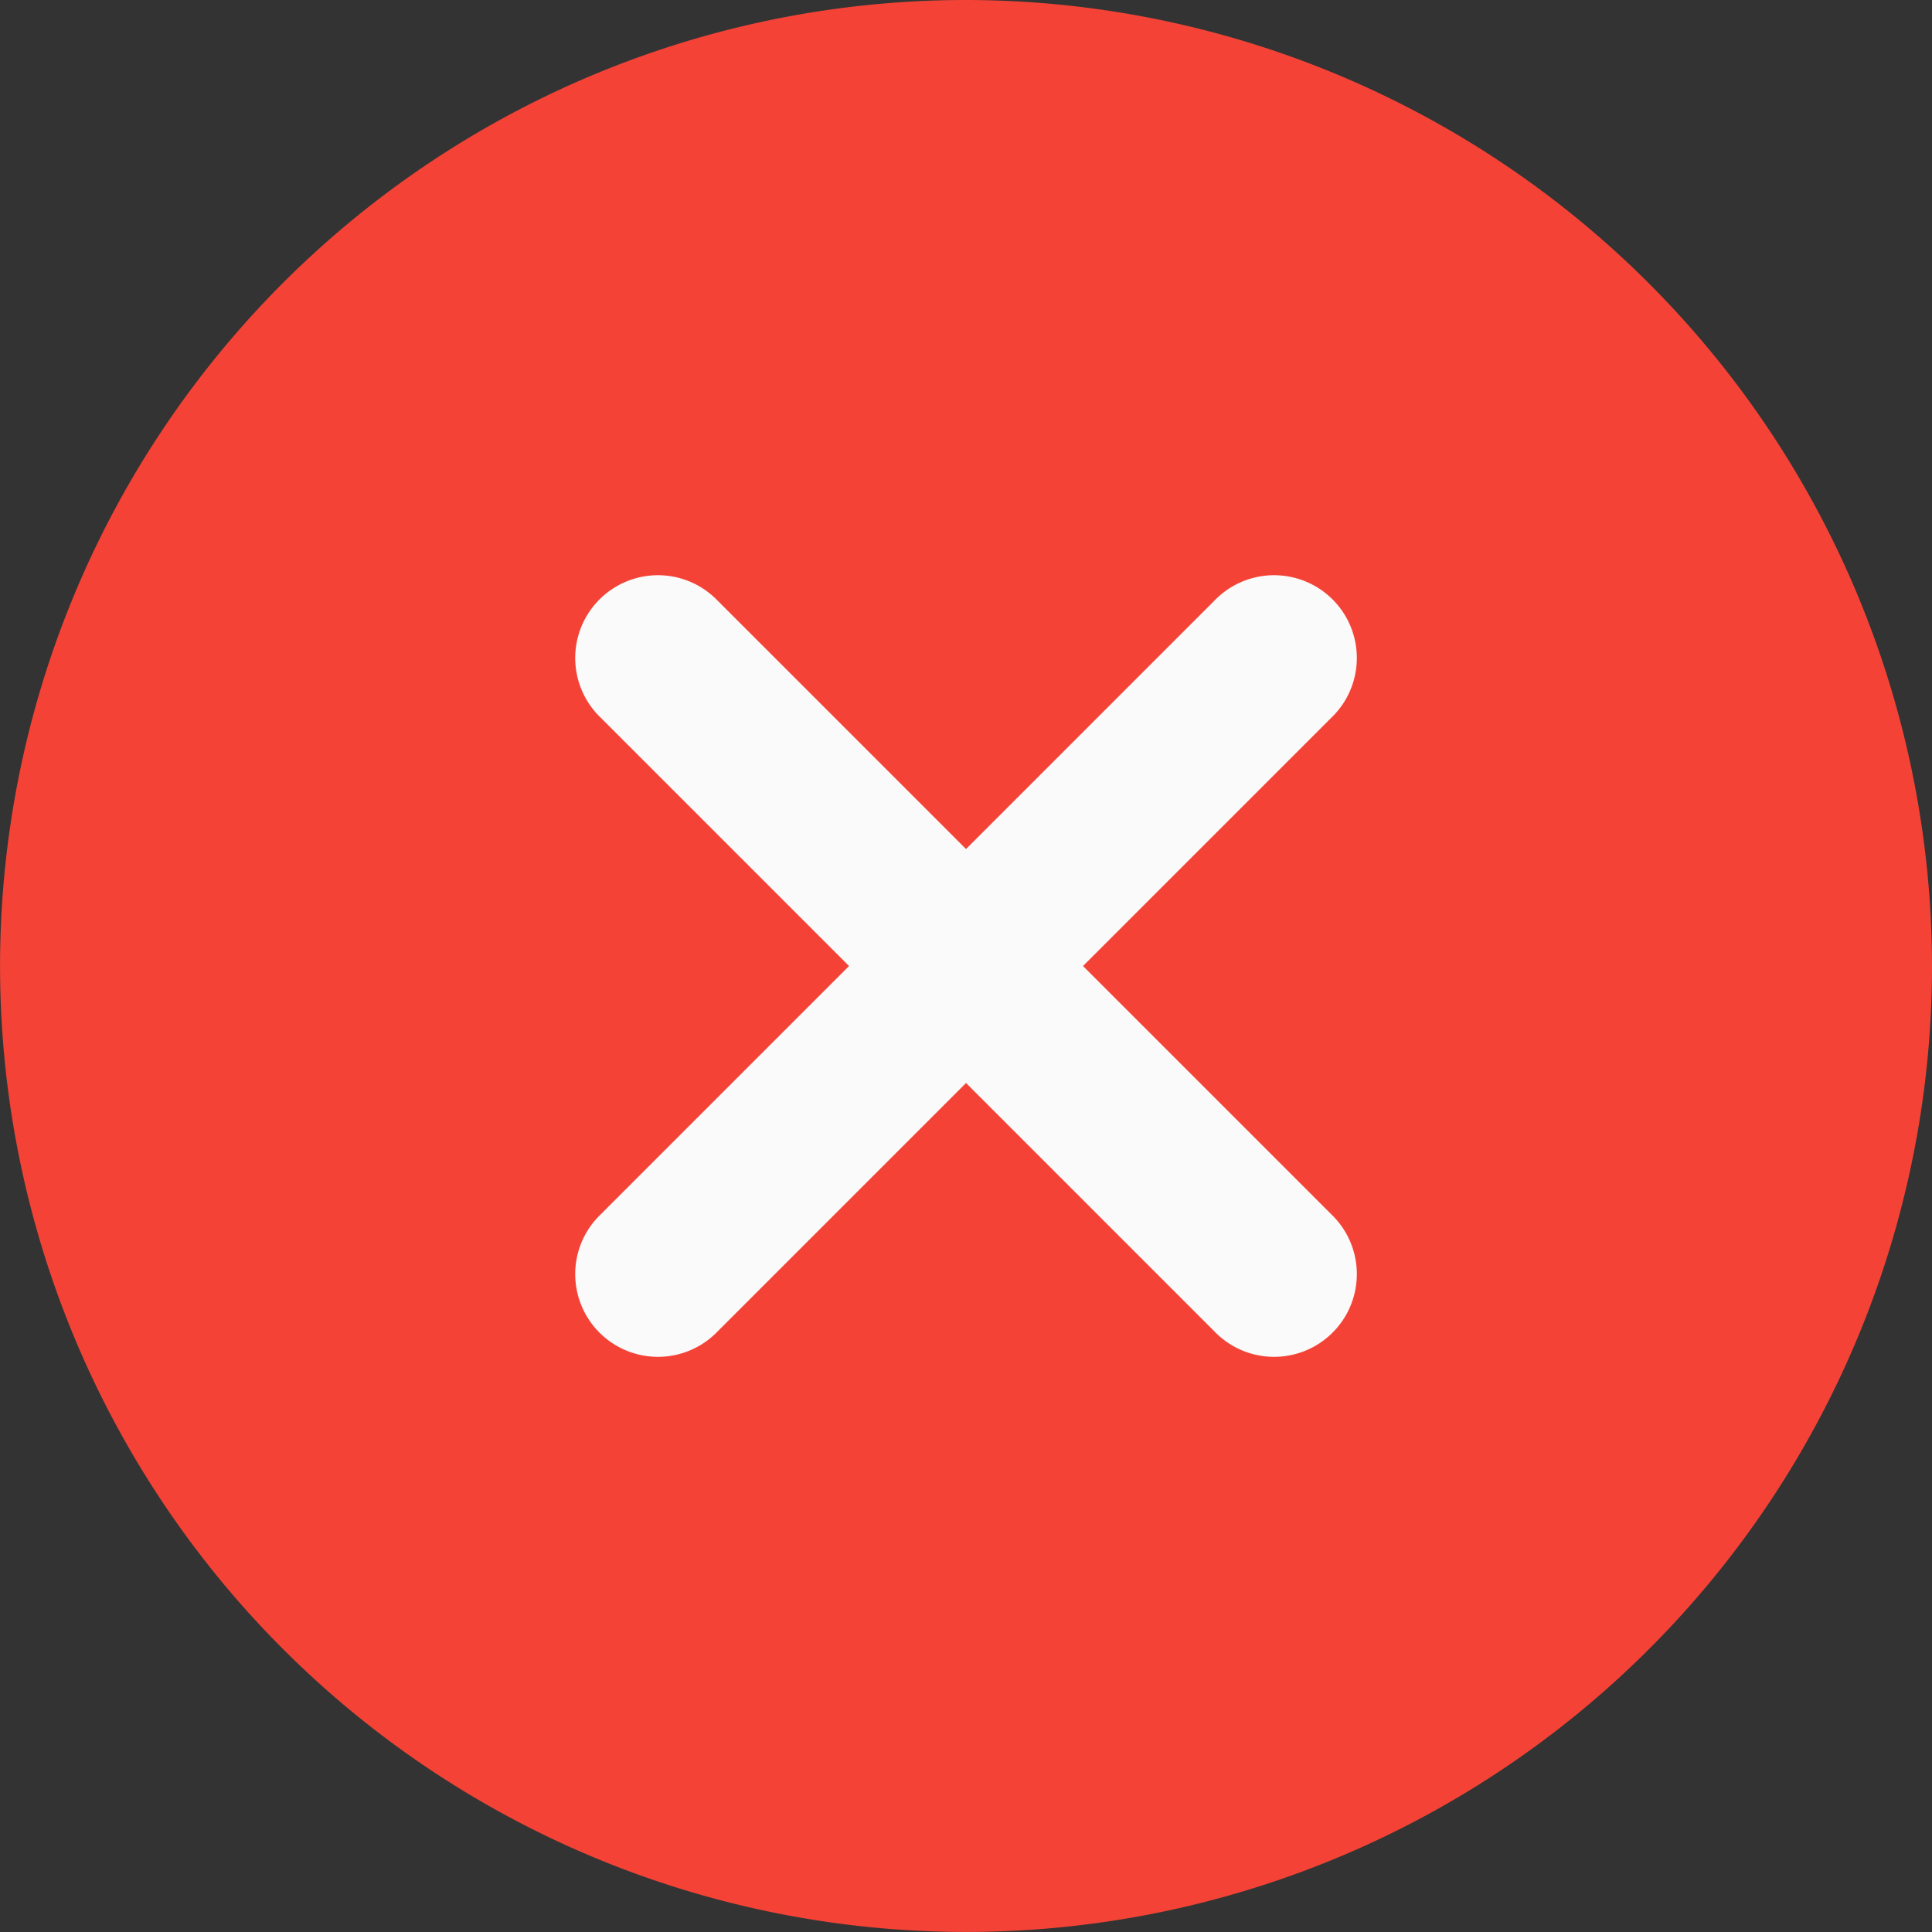
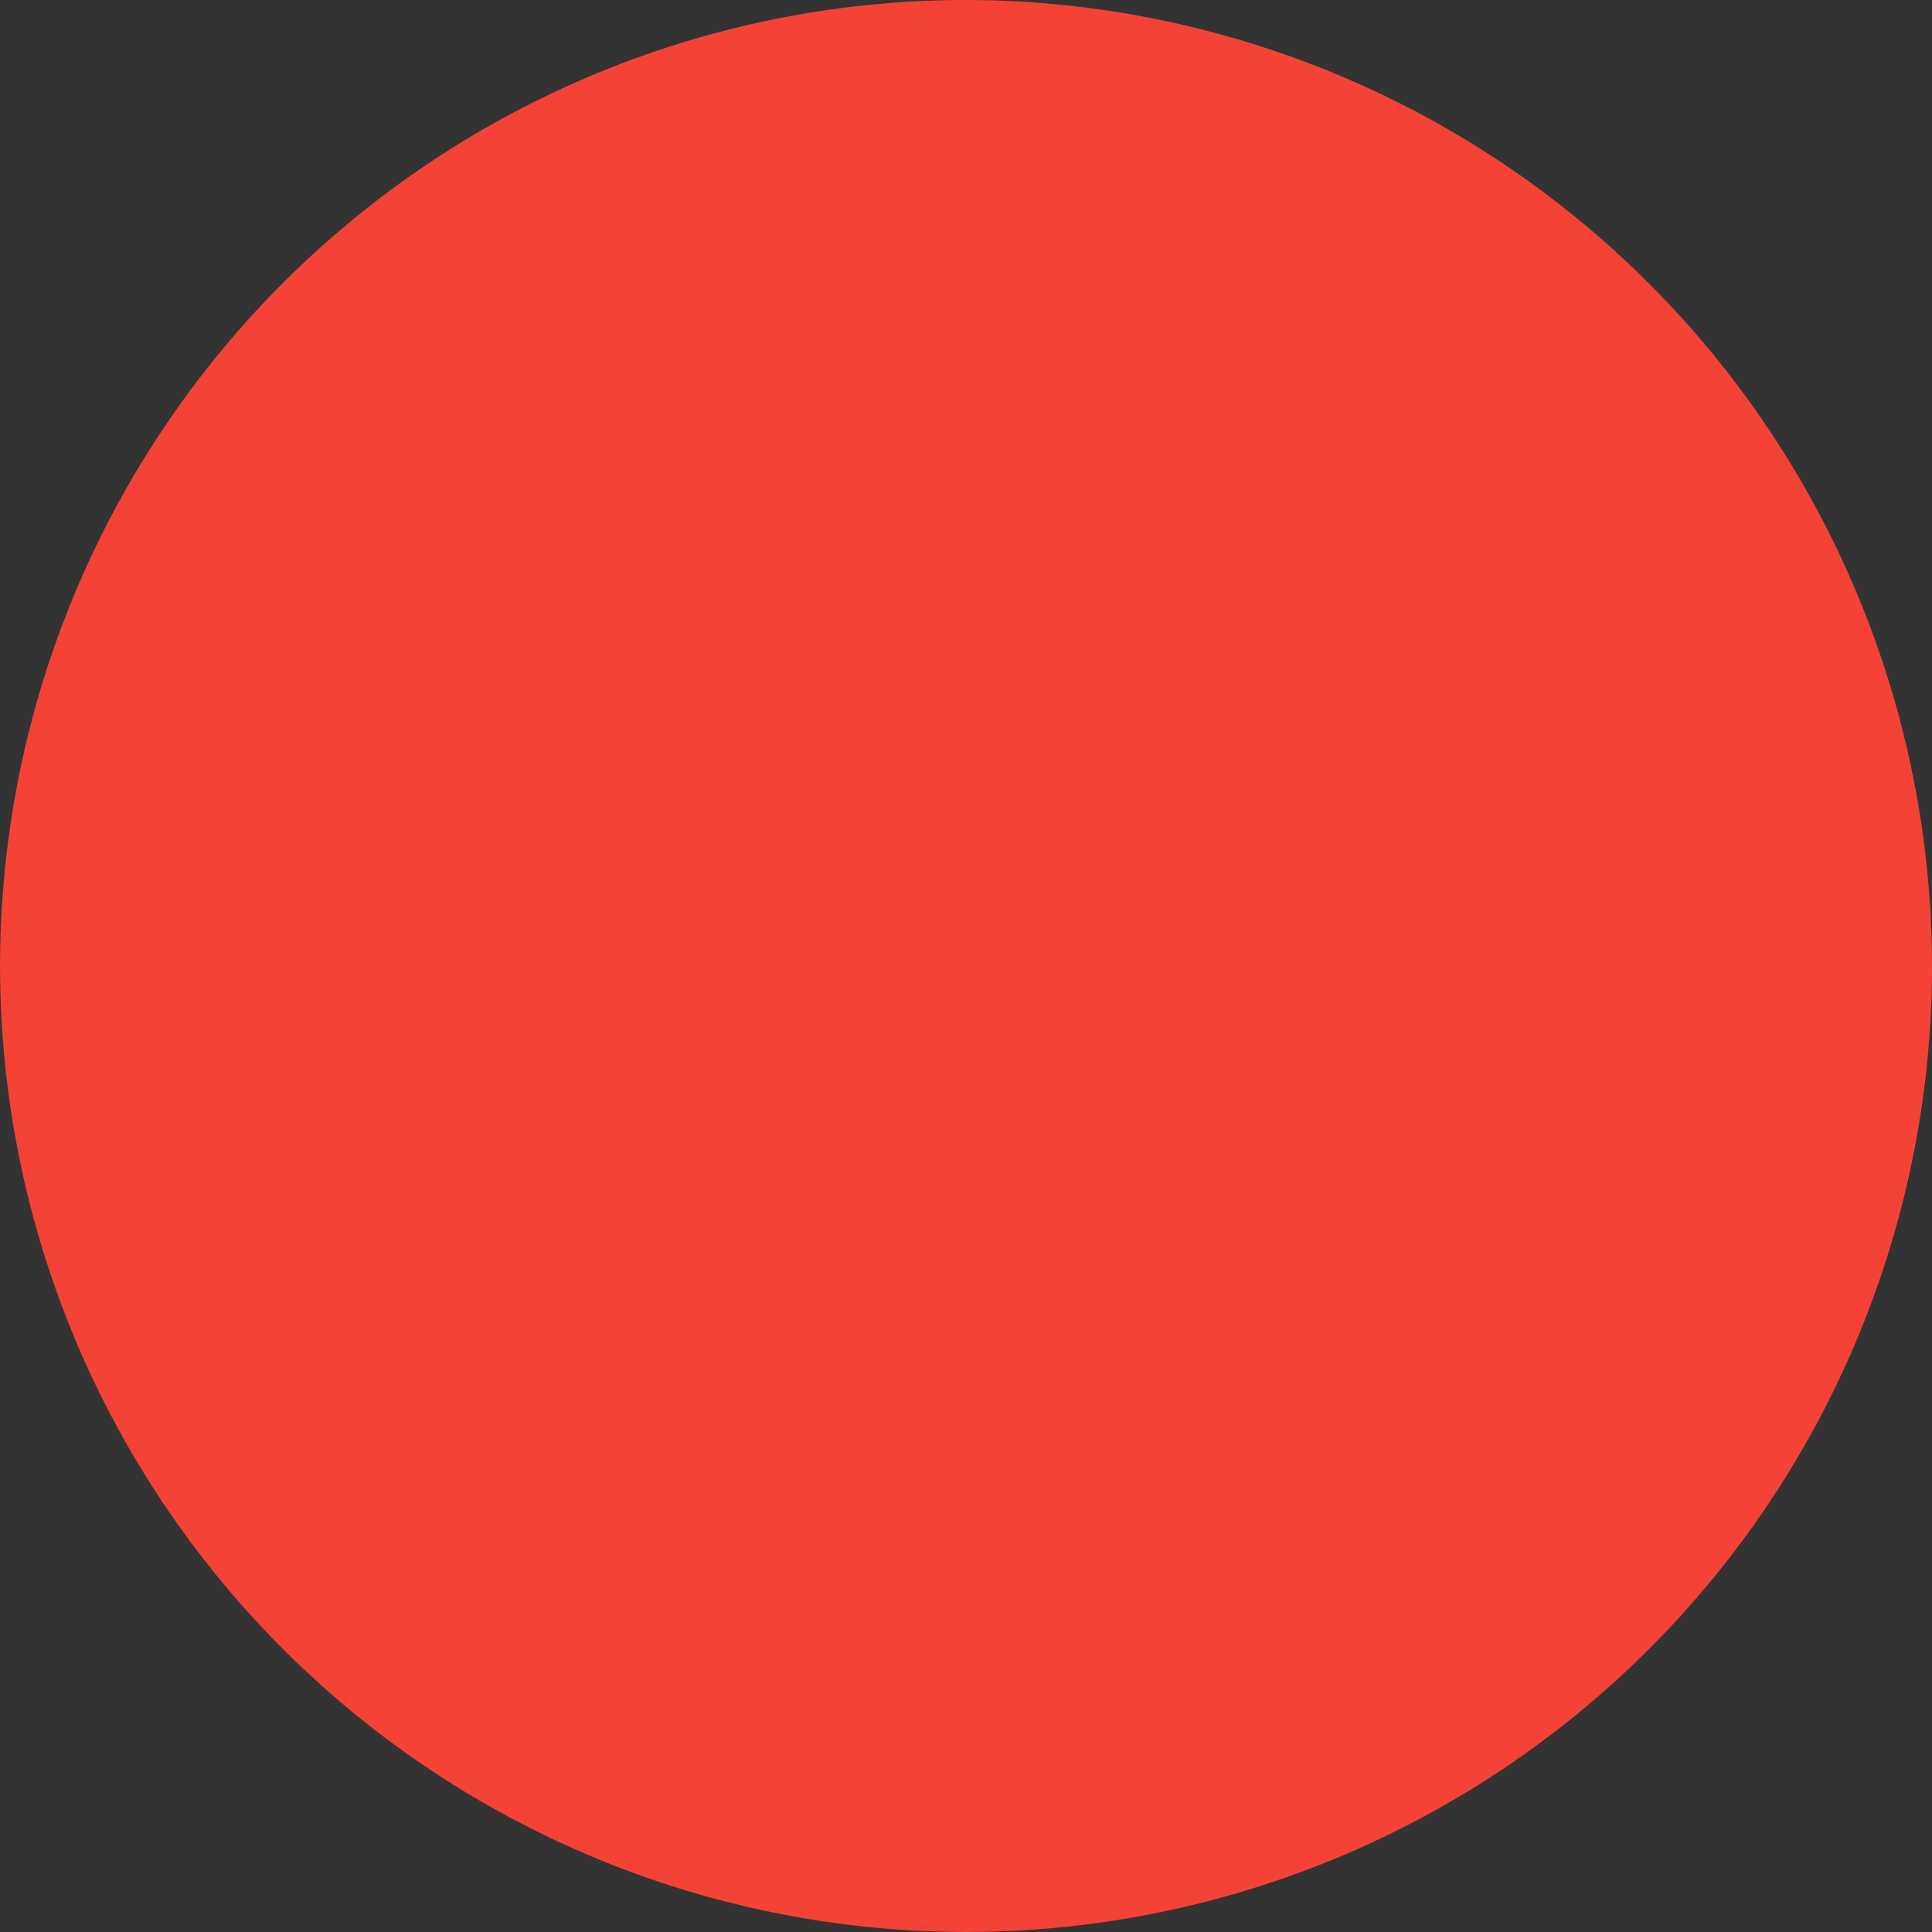
<svg xmlns="http://www.w3.org/2000/svg" id="criss-cross" width="35.983" height="35.983" viewBox="0 0 35.983 35.983">
  <rect x="0" y="0" width="35.983" height="35.983" fill="#333333" stroke="none" />
  <path id="Path_3330" data-name="Path 3330" d="M17.991,0A17.991,17.991,0,1,0,35.983,17.991,18.011,18.011,0,0,0,17.991,0Zm0,0" fill="#f44336" />
-   <path id="Path_3331" data-name="Path 3331" d="M169.541,167.362a1.541,1.541,0,1,1-2.179,2.179l-4.63-4.63-4.63,4.63a1.541,1.541,0,1,1-2.179-2.179l4.63-4.63-4.63-4.63a1.541,1.541,0,1,1,2.179-2.179l4.63,4.63,4.63-4.63a1.541,1.541,0,1,1,2.179,2.179l-4.63,4.63Zm0,0" transform="translate(-144.74 -144.74)" fill="#fafafa" />
</svg>